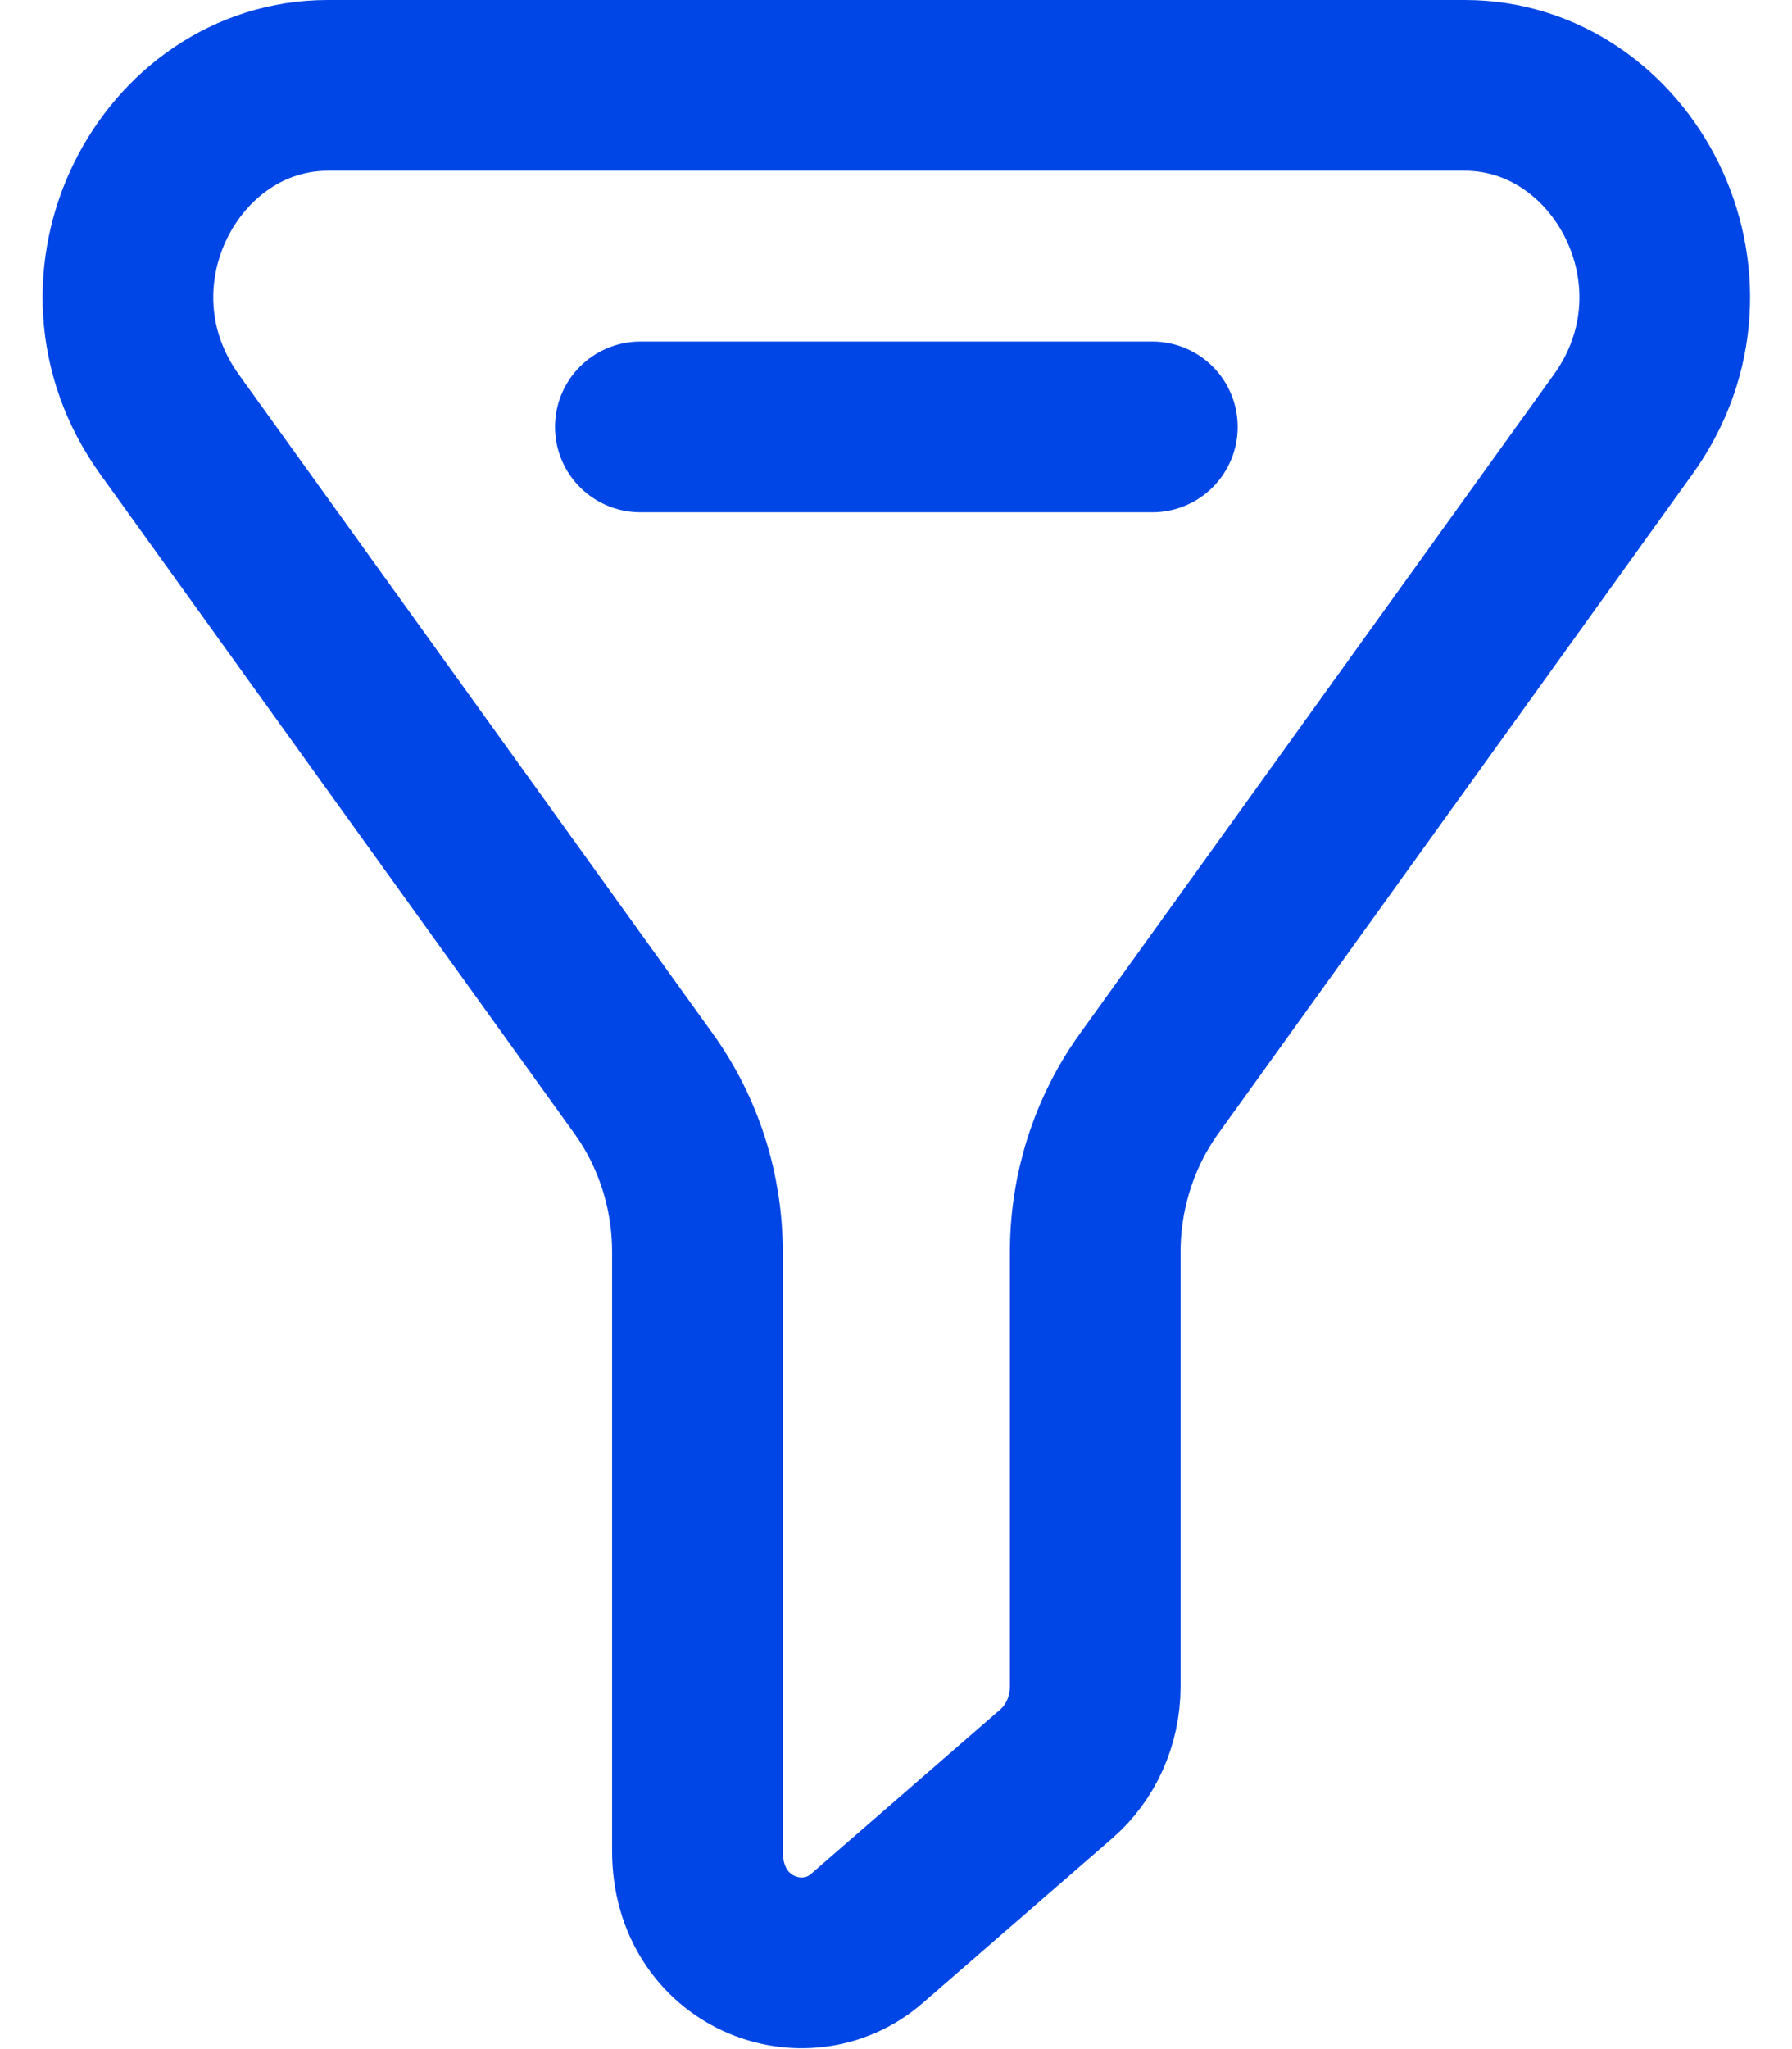
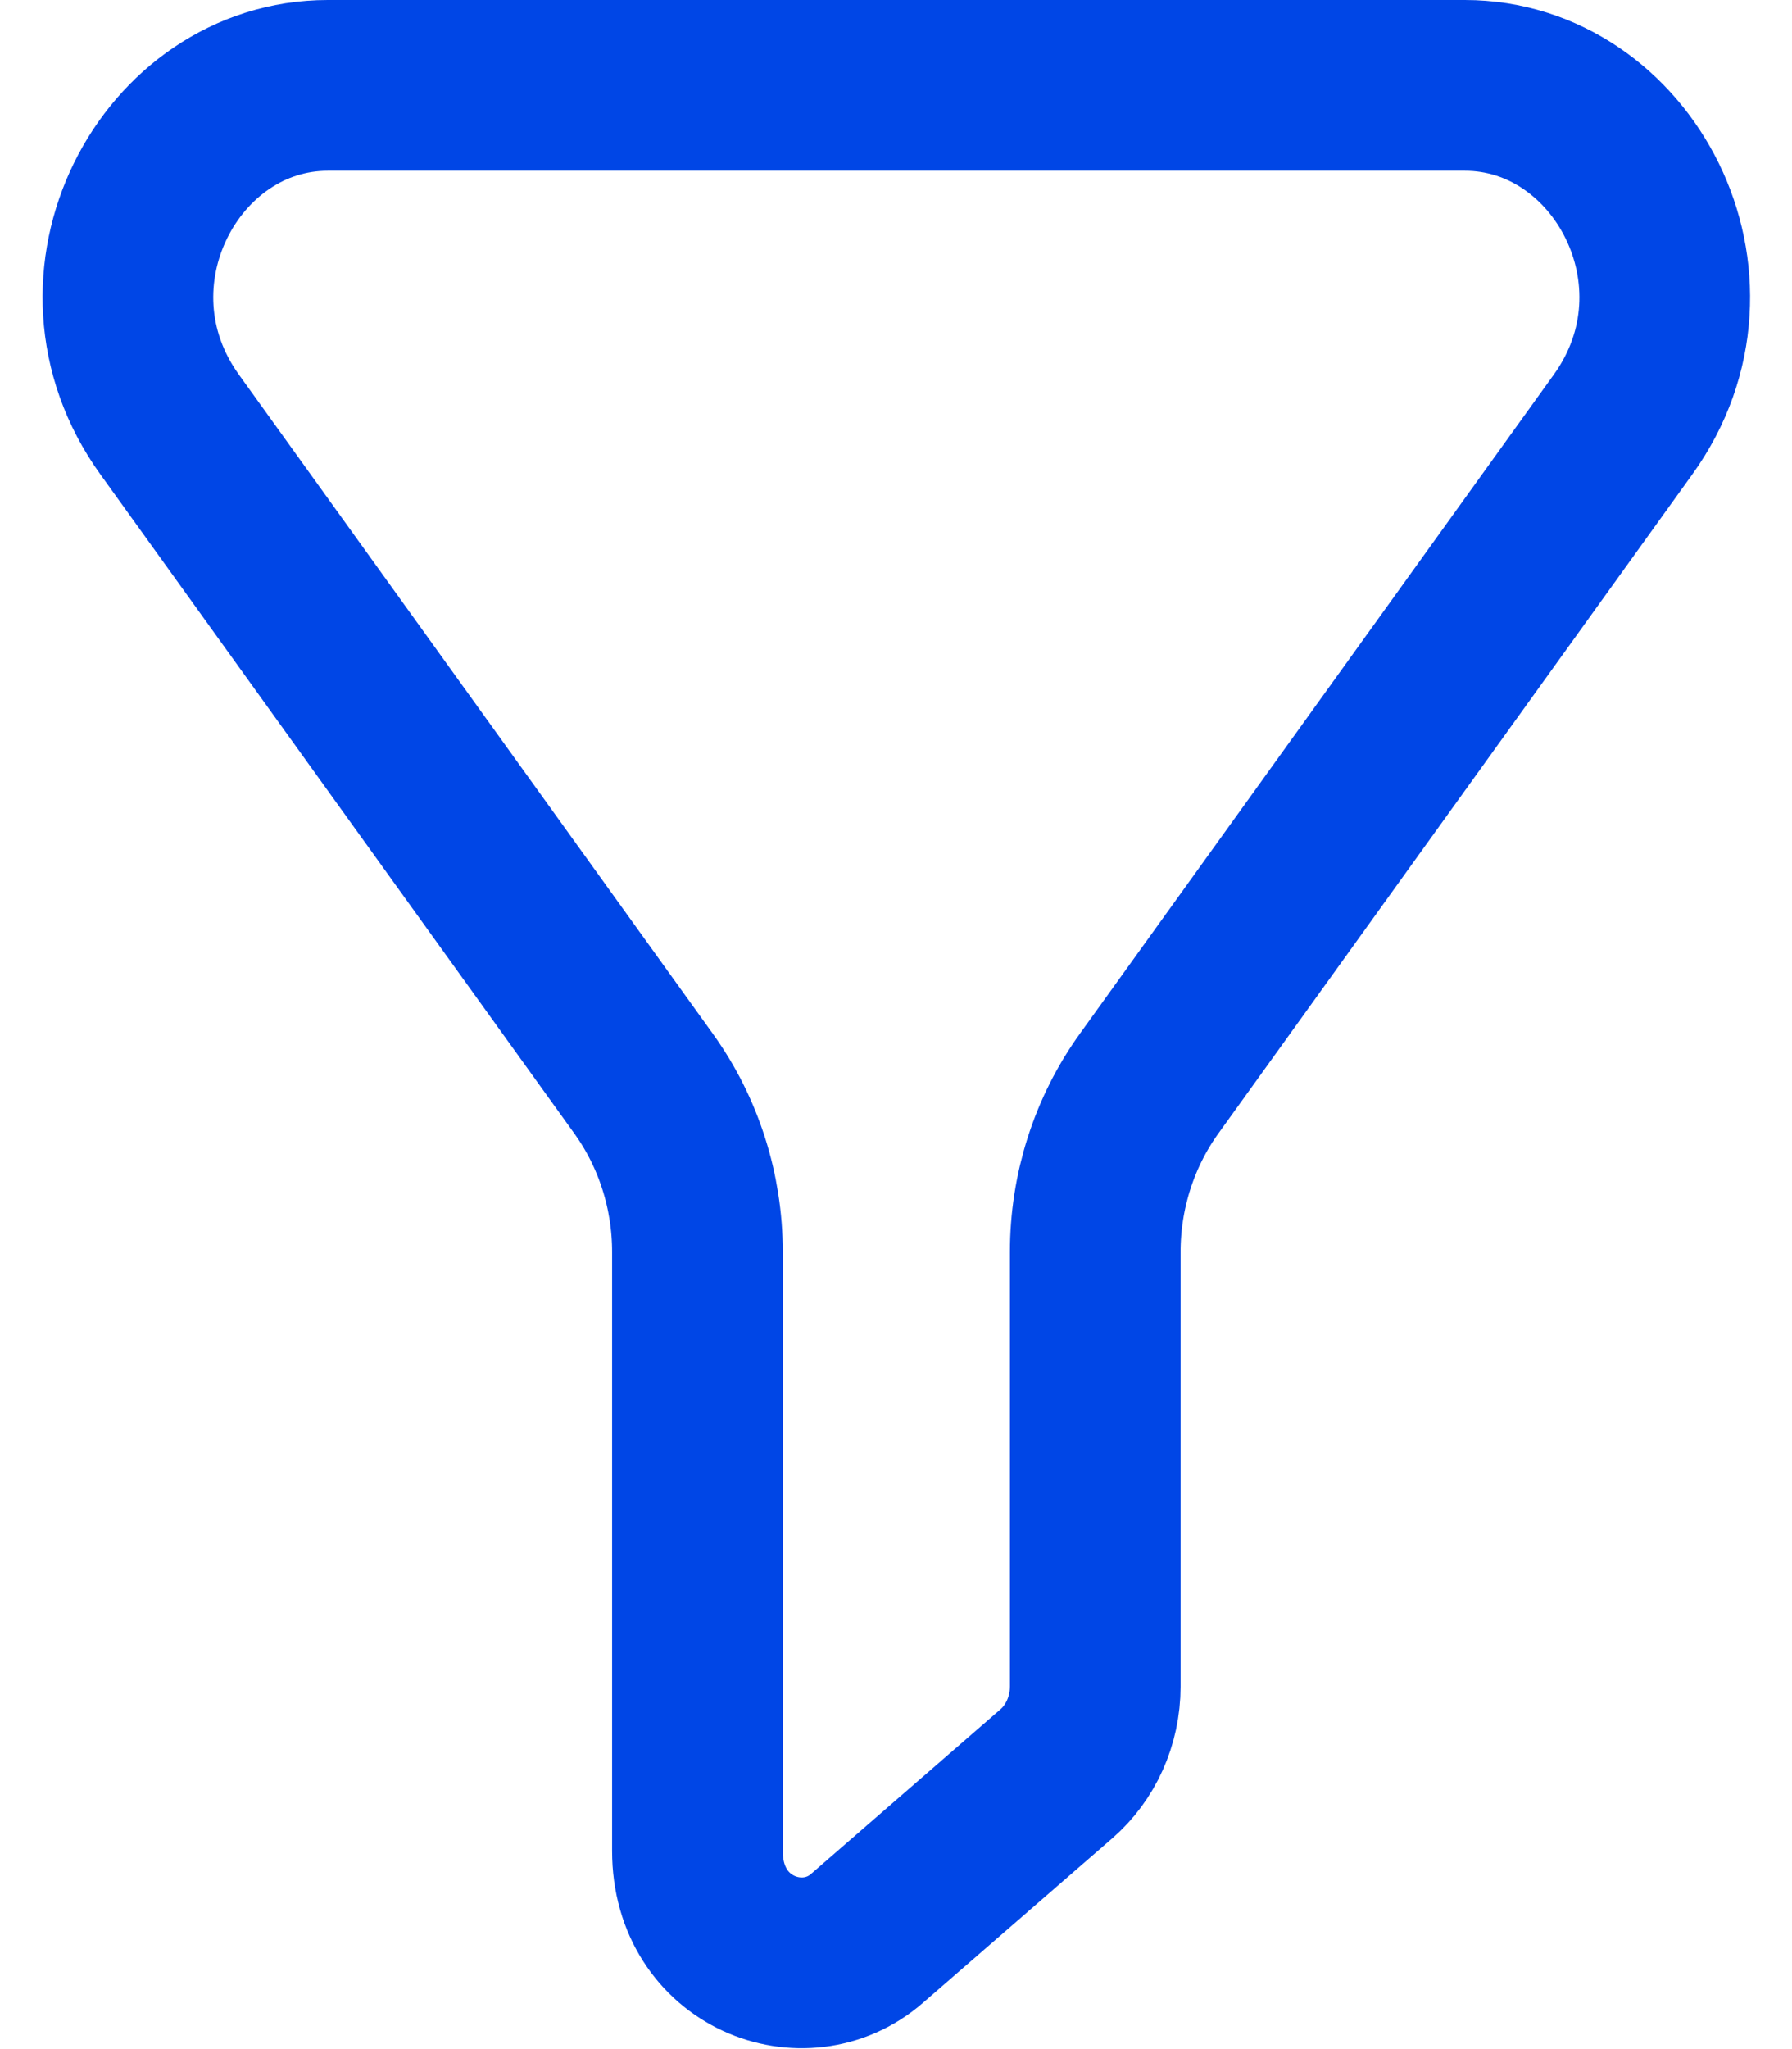
<svg xmlns="http://www.w3.org/2000/svg" width="21" height="24" viewBox="0 0 21 24" fill="none">
  <path d="M3.841 1H17.166C19.02 1 20.236 3.282 19.02 4.972L13.468 12.689C13.055 13.262 12.835 13.955 12.835 14.662V19.751C12.835 20.157 12.662 20.53 12.38 20.775L10.159 22.704C9.424 23.343 8.173 22.871 8.173 21.68V14.662C8.173 13.955 7.953 13.262 7.54 12.689L1.988 4.972C0.772 3.282 1.987 1 3.841 1Z" stroke="#0046E6" stroke-width="2" stroke-linecap="round" stroke-linejoin="round" />
-   <path d="M7.504 5H13.504" stroke="#0046E6" stroke-width="2" stroke-linecap="round" stroke-linejoin="round" />
</svg>